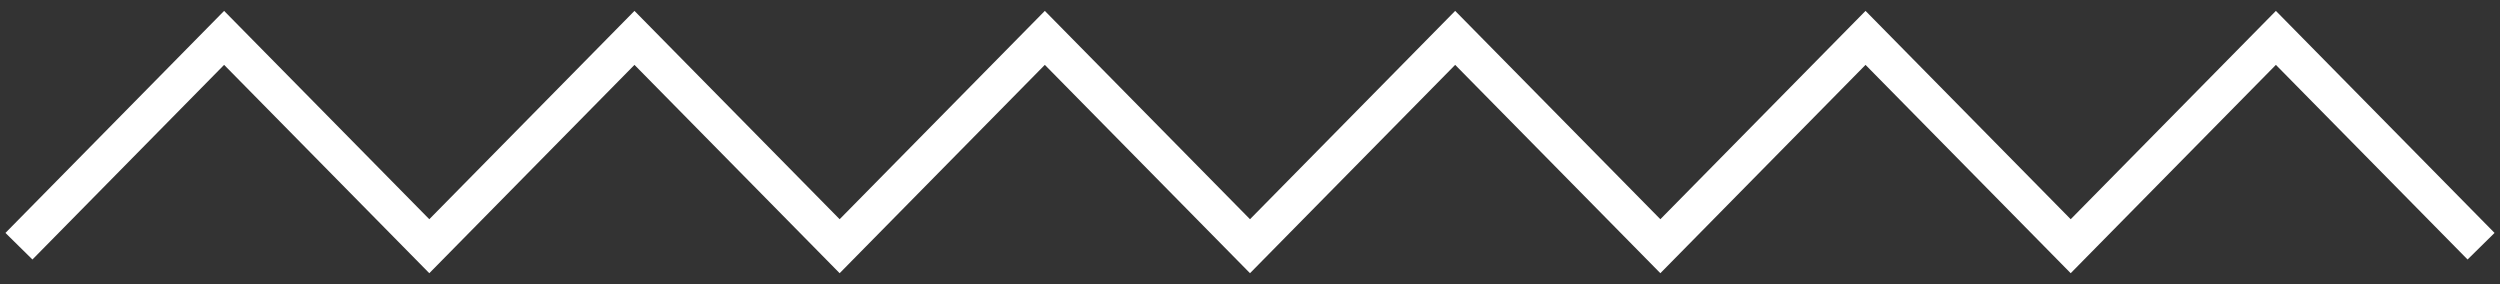
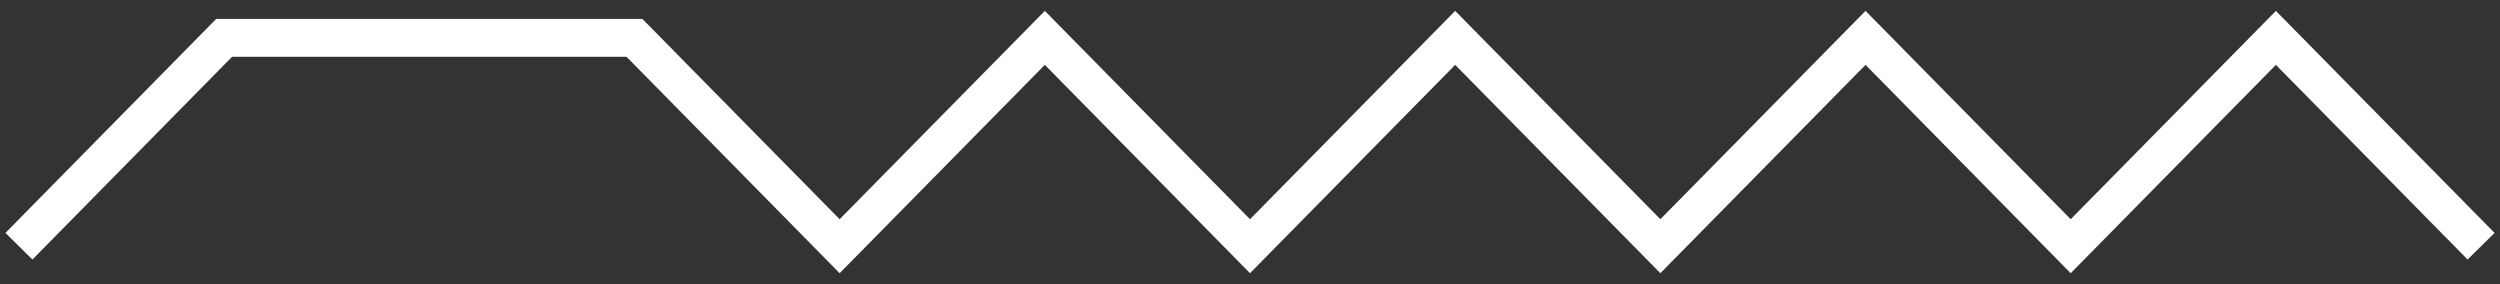
<svg xmlns="http://www.w3.org/2000/svg" width="132" height="15" viewBox="0 0 132 15" fill="none">
  <rect x="0" y="0" width="132" height="15" fill="#333333" stroke="none" />
-   <path d="M1 13L11.833 2L22.667 13L33.5 2L44.333 13L55.167 2L66 13L76.833 2L87.667 13L98.5 2L109.333 13L120.167 2L131 13" stroke="white" stroke-width="2" />
+   <path d="M1 13L11.833 2L33.5 2L44.333 13L55.167 2L66 13L76.833 2L87.667 13L98.5 2L109.333 13L120.167 2L131 13" stroke="white" stroke-width="2" />
</svg>